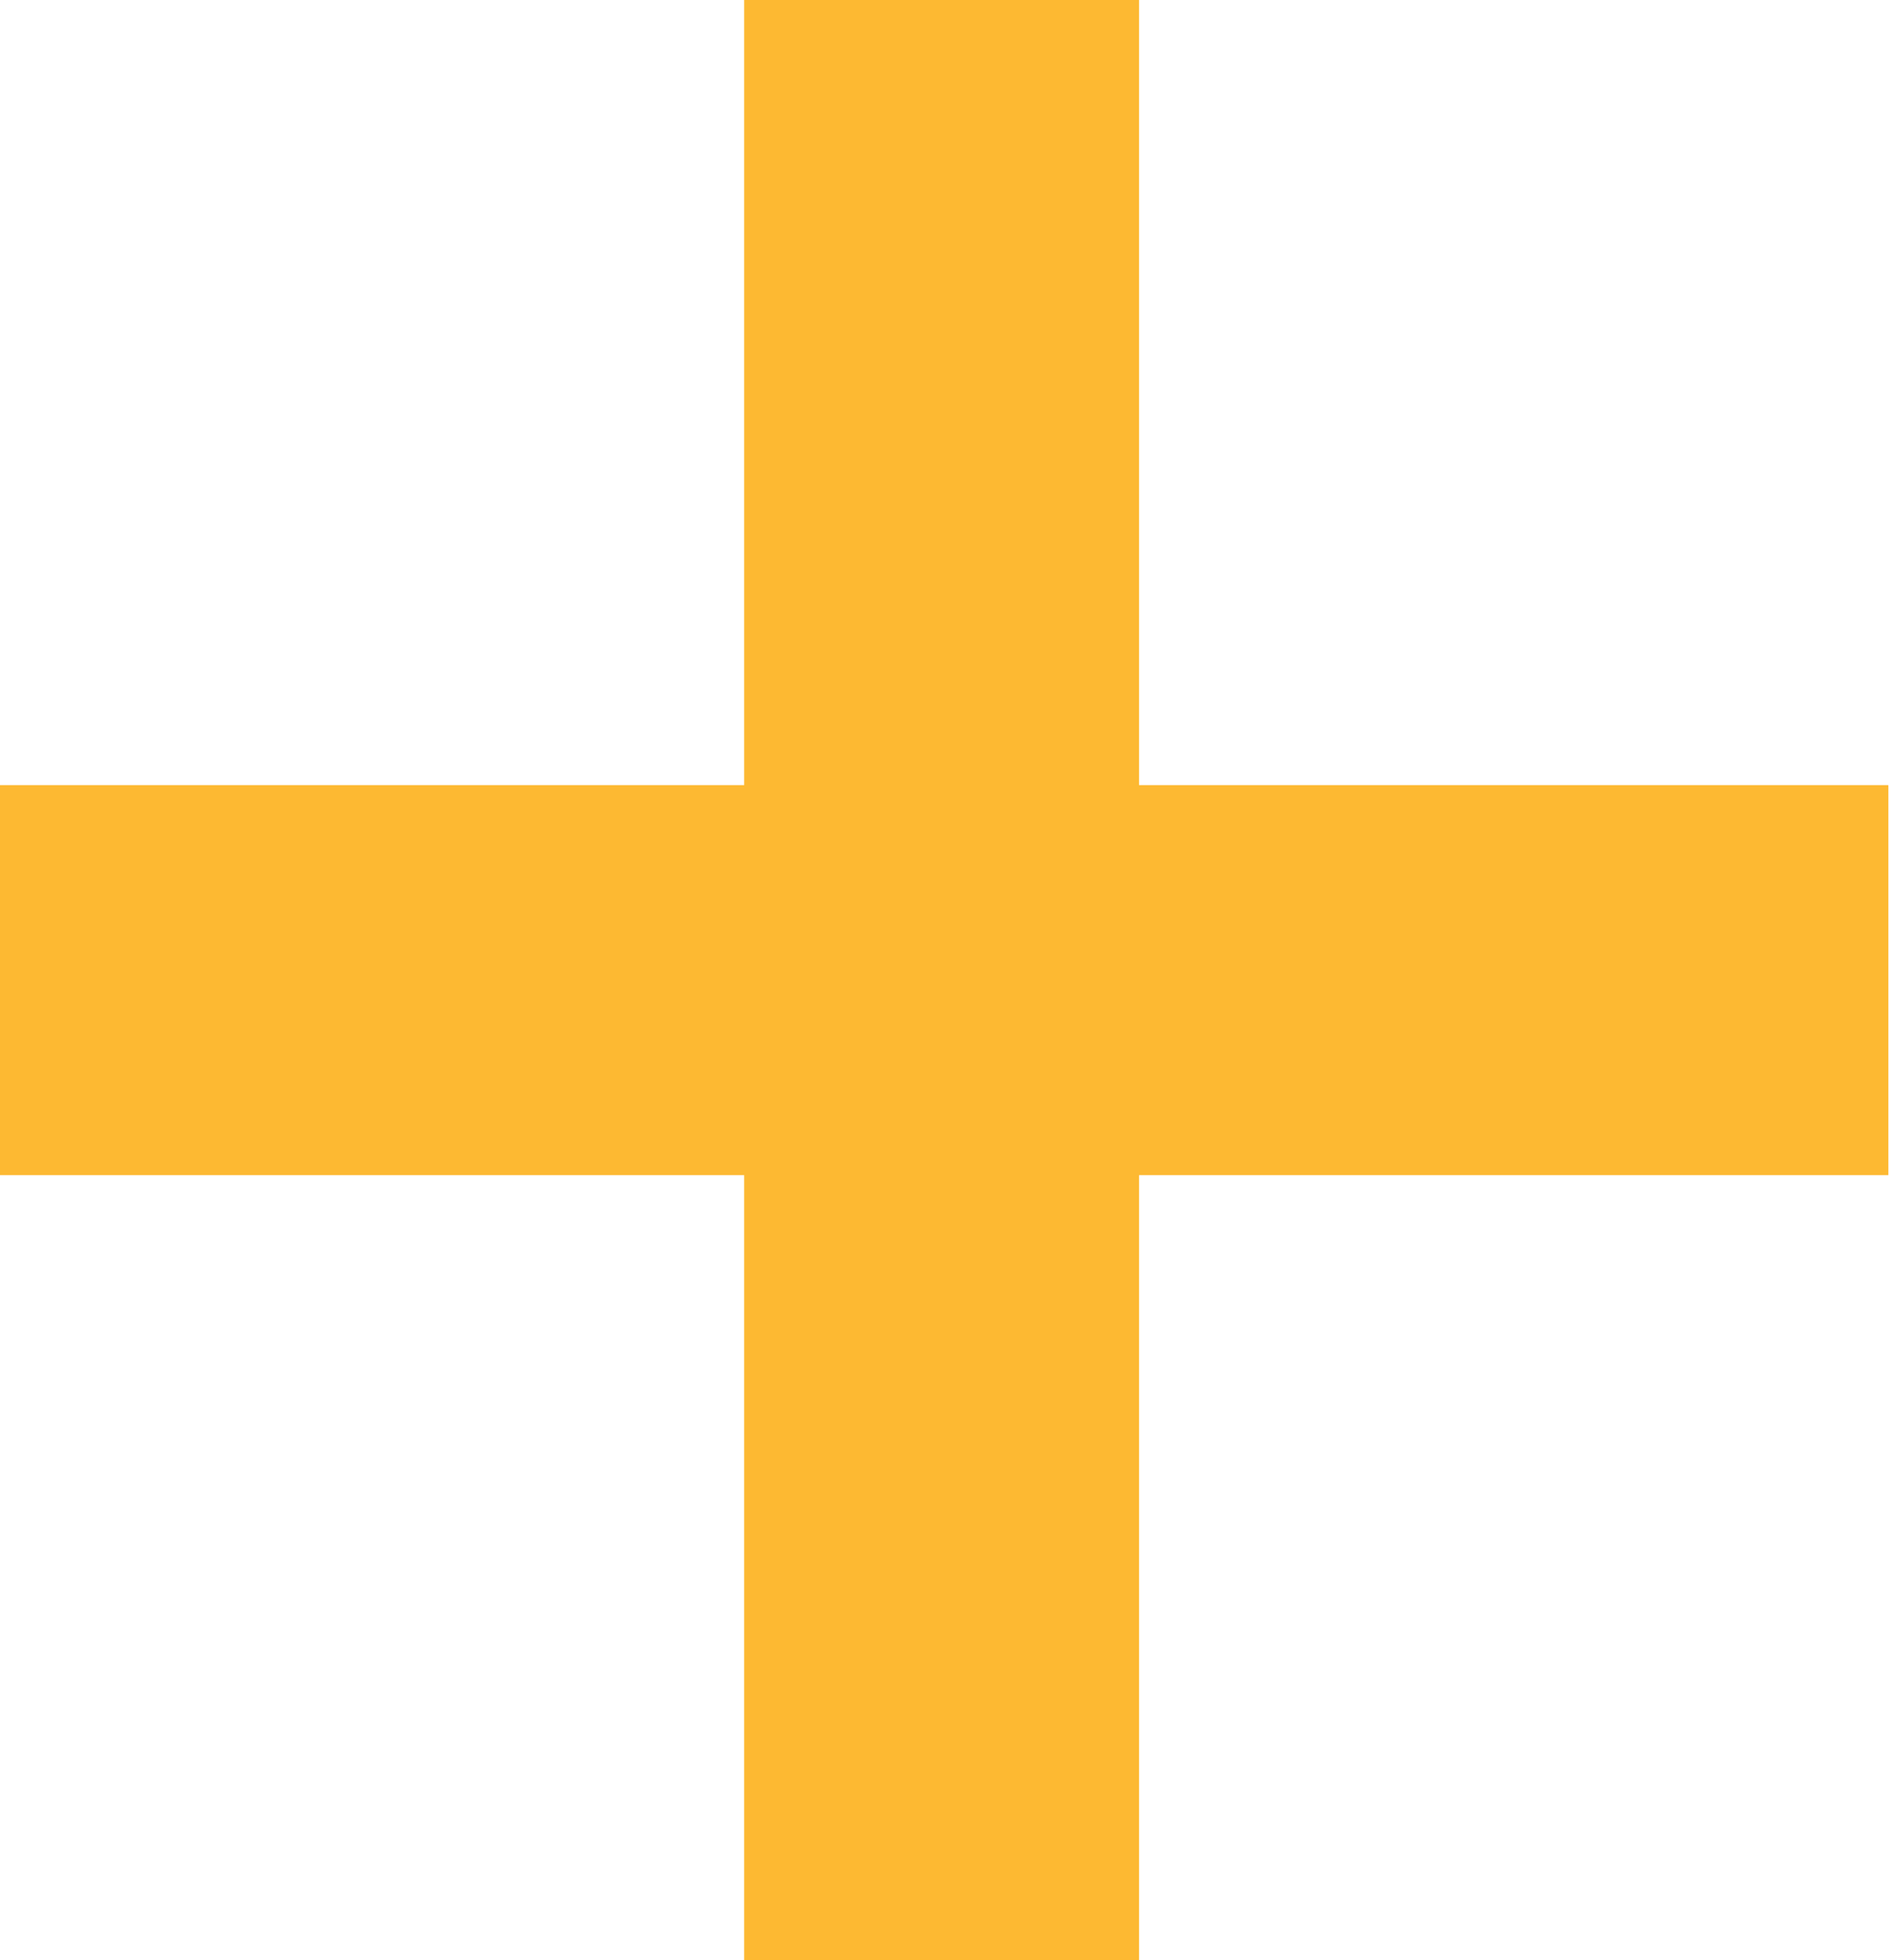
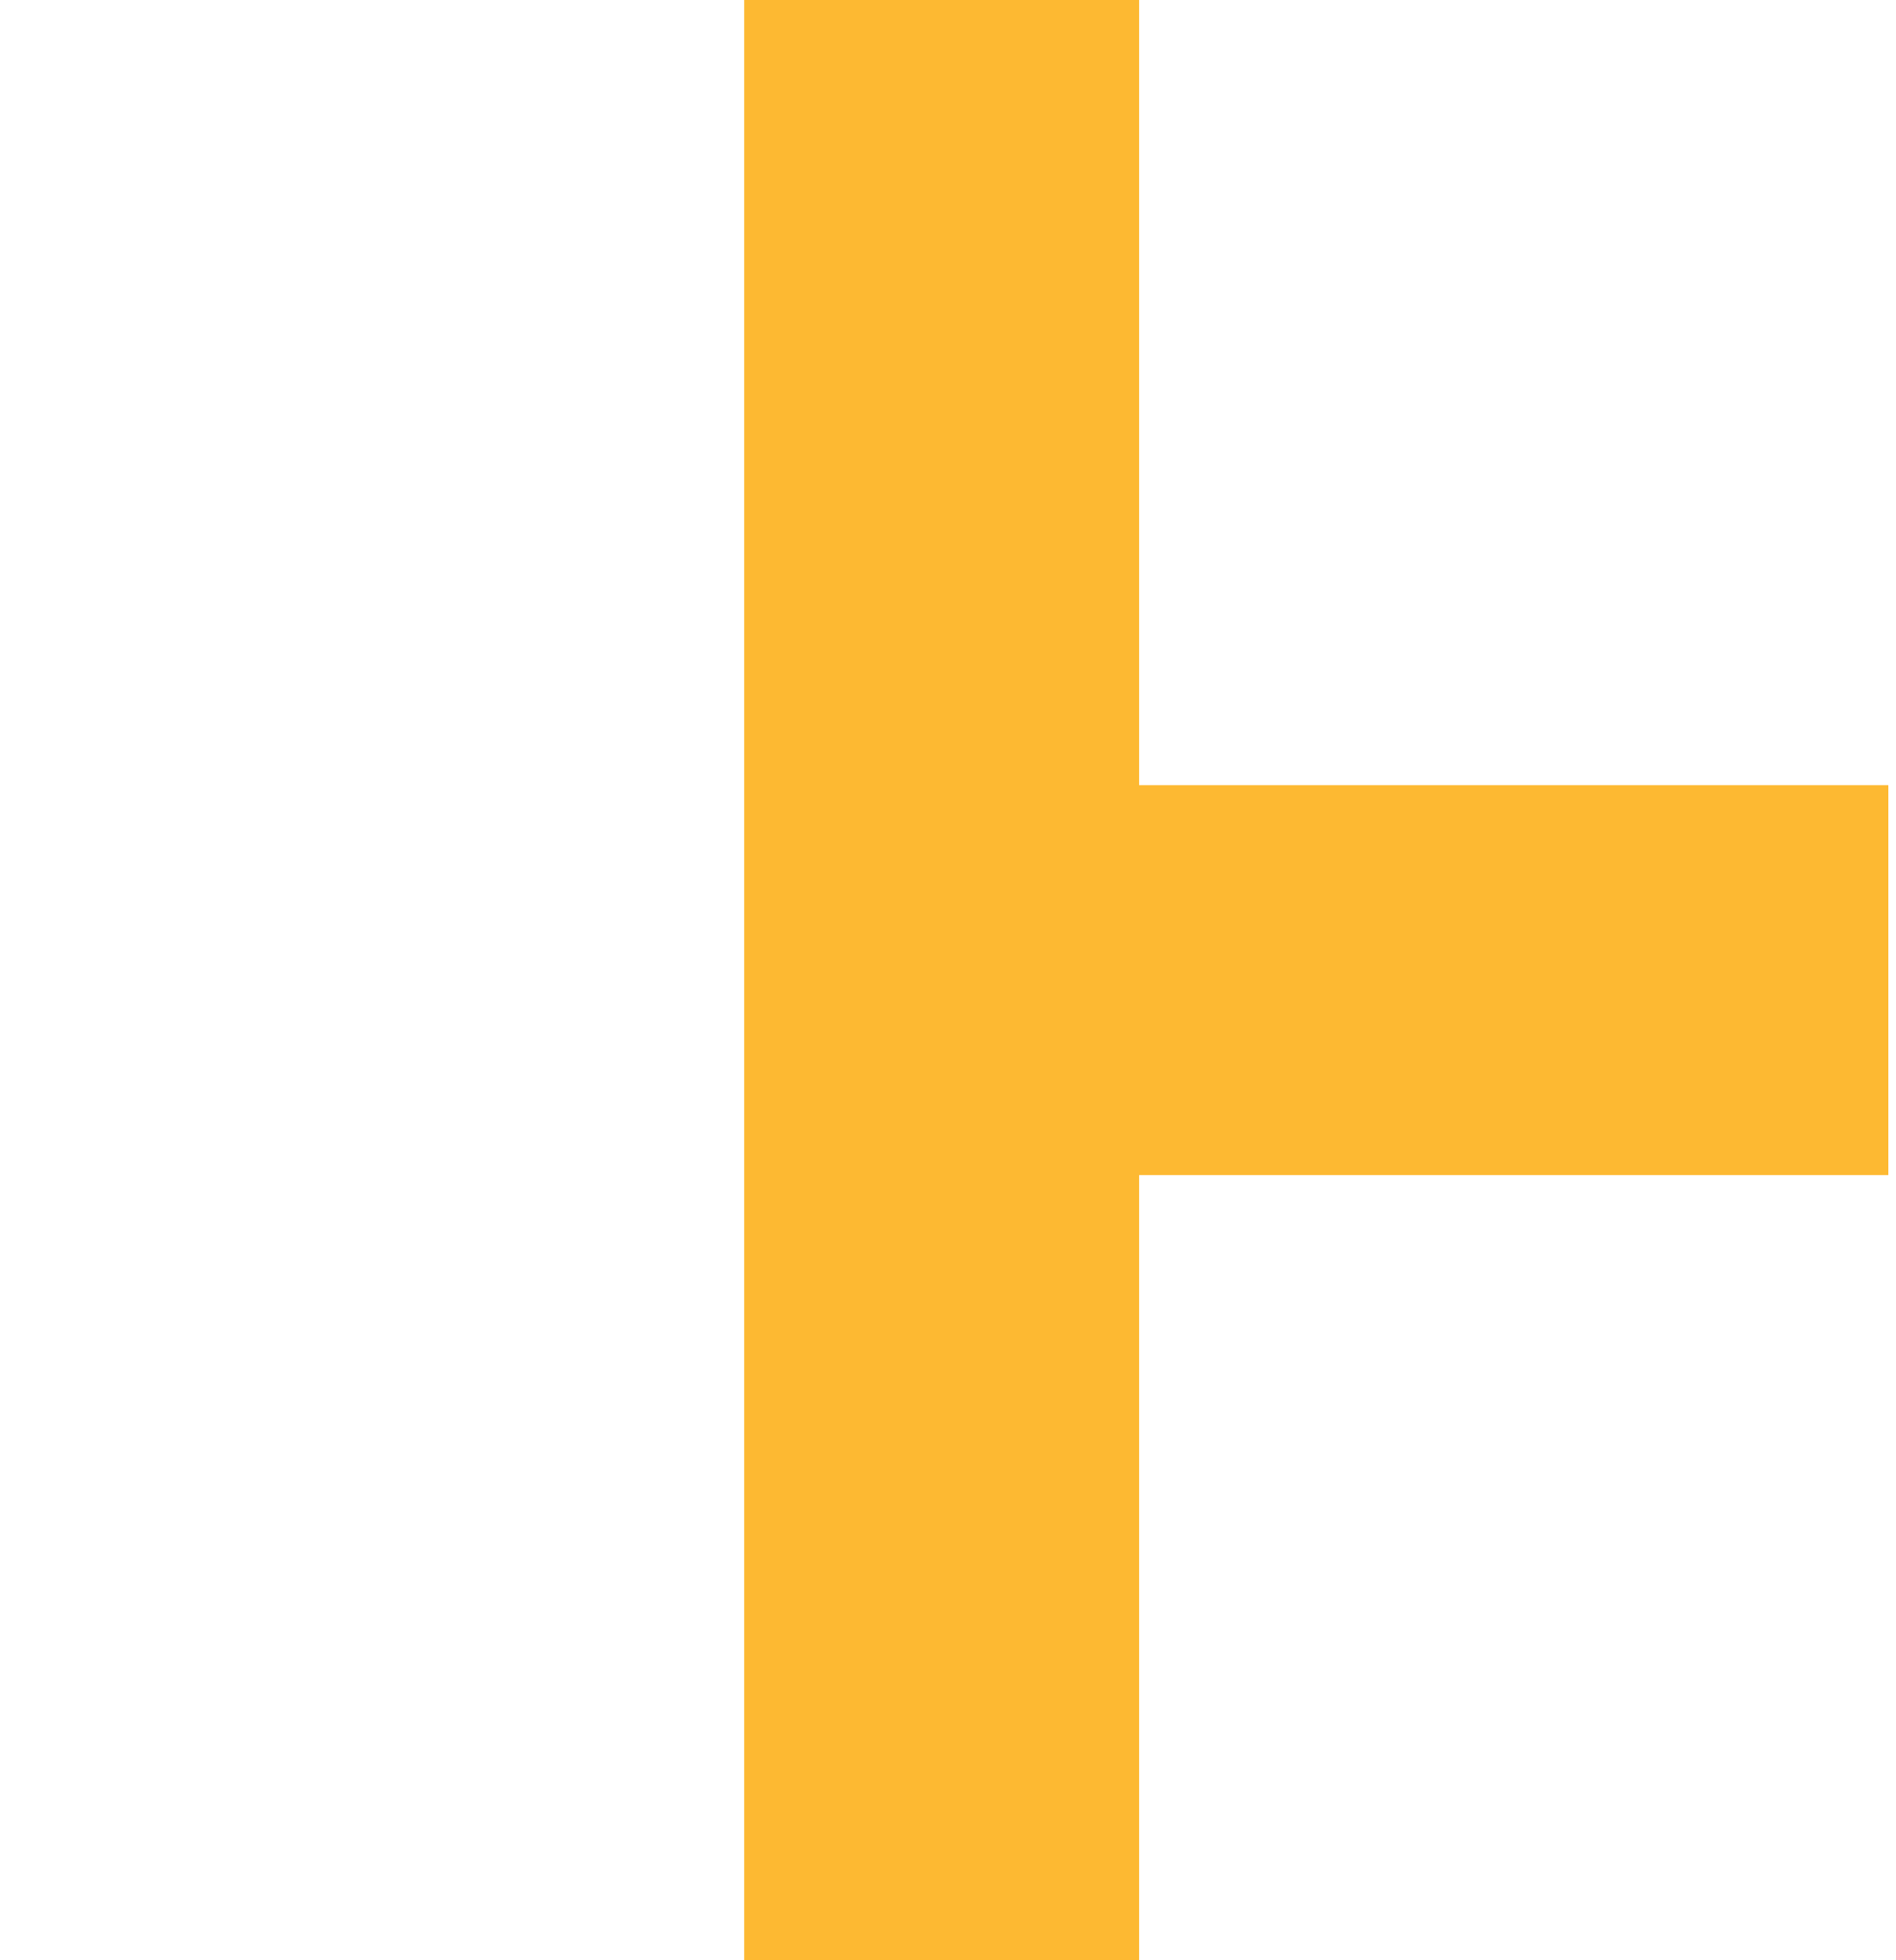
<svg xmlns="http://www.w3.org/2000/svg" width="30" height="31" viewBox="0 0 30 31" fill="none">
-   <path d="M0 12.416H11.775V0H18.023V12.416H29.879V18.584H18.023V31H11.775V18.584H0V12.416Z" fill="#FDB932" />
+   <path d="M0 12.416H11.775V0H18.023V12.416H29.879V18.584H18.023V31H11.775V18.584V12.416Z" fill="#FDB932" />
</svg>